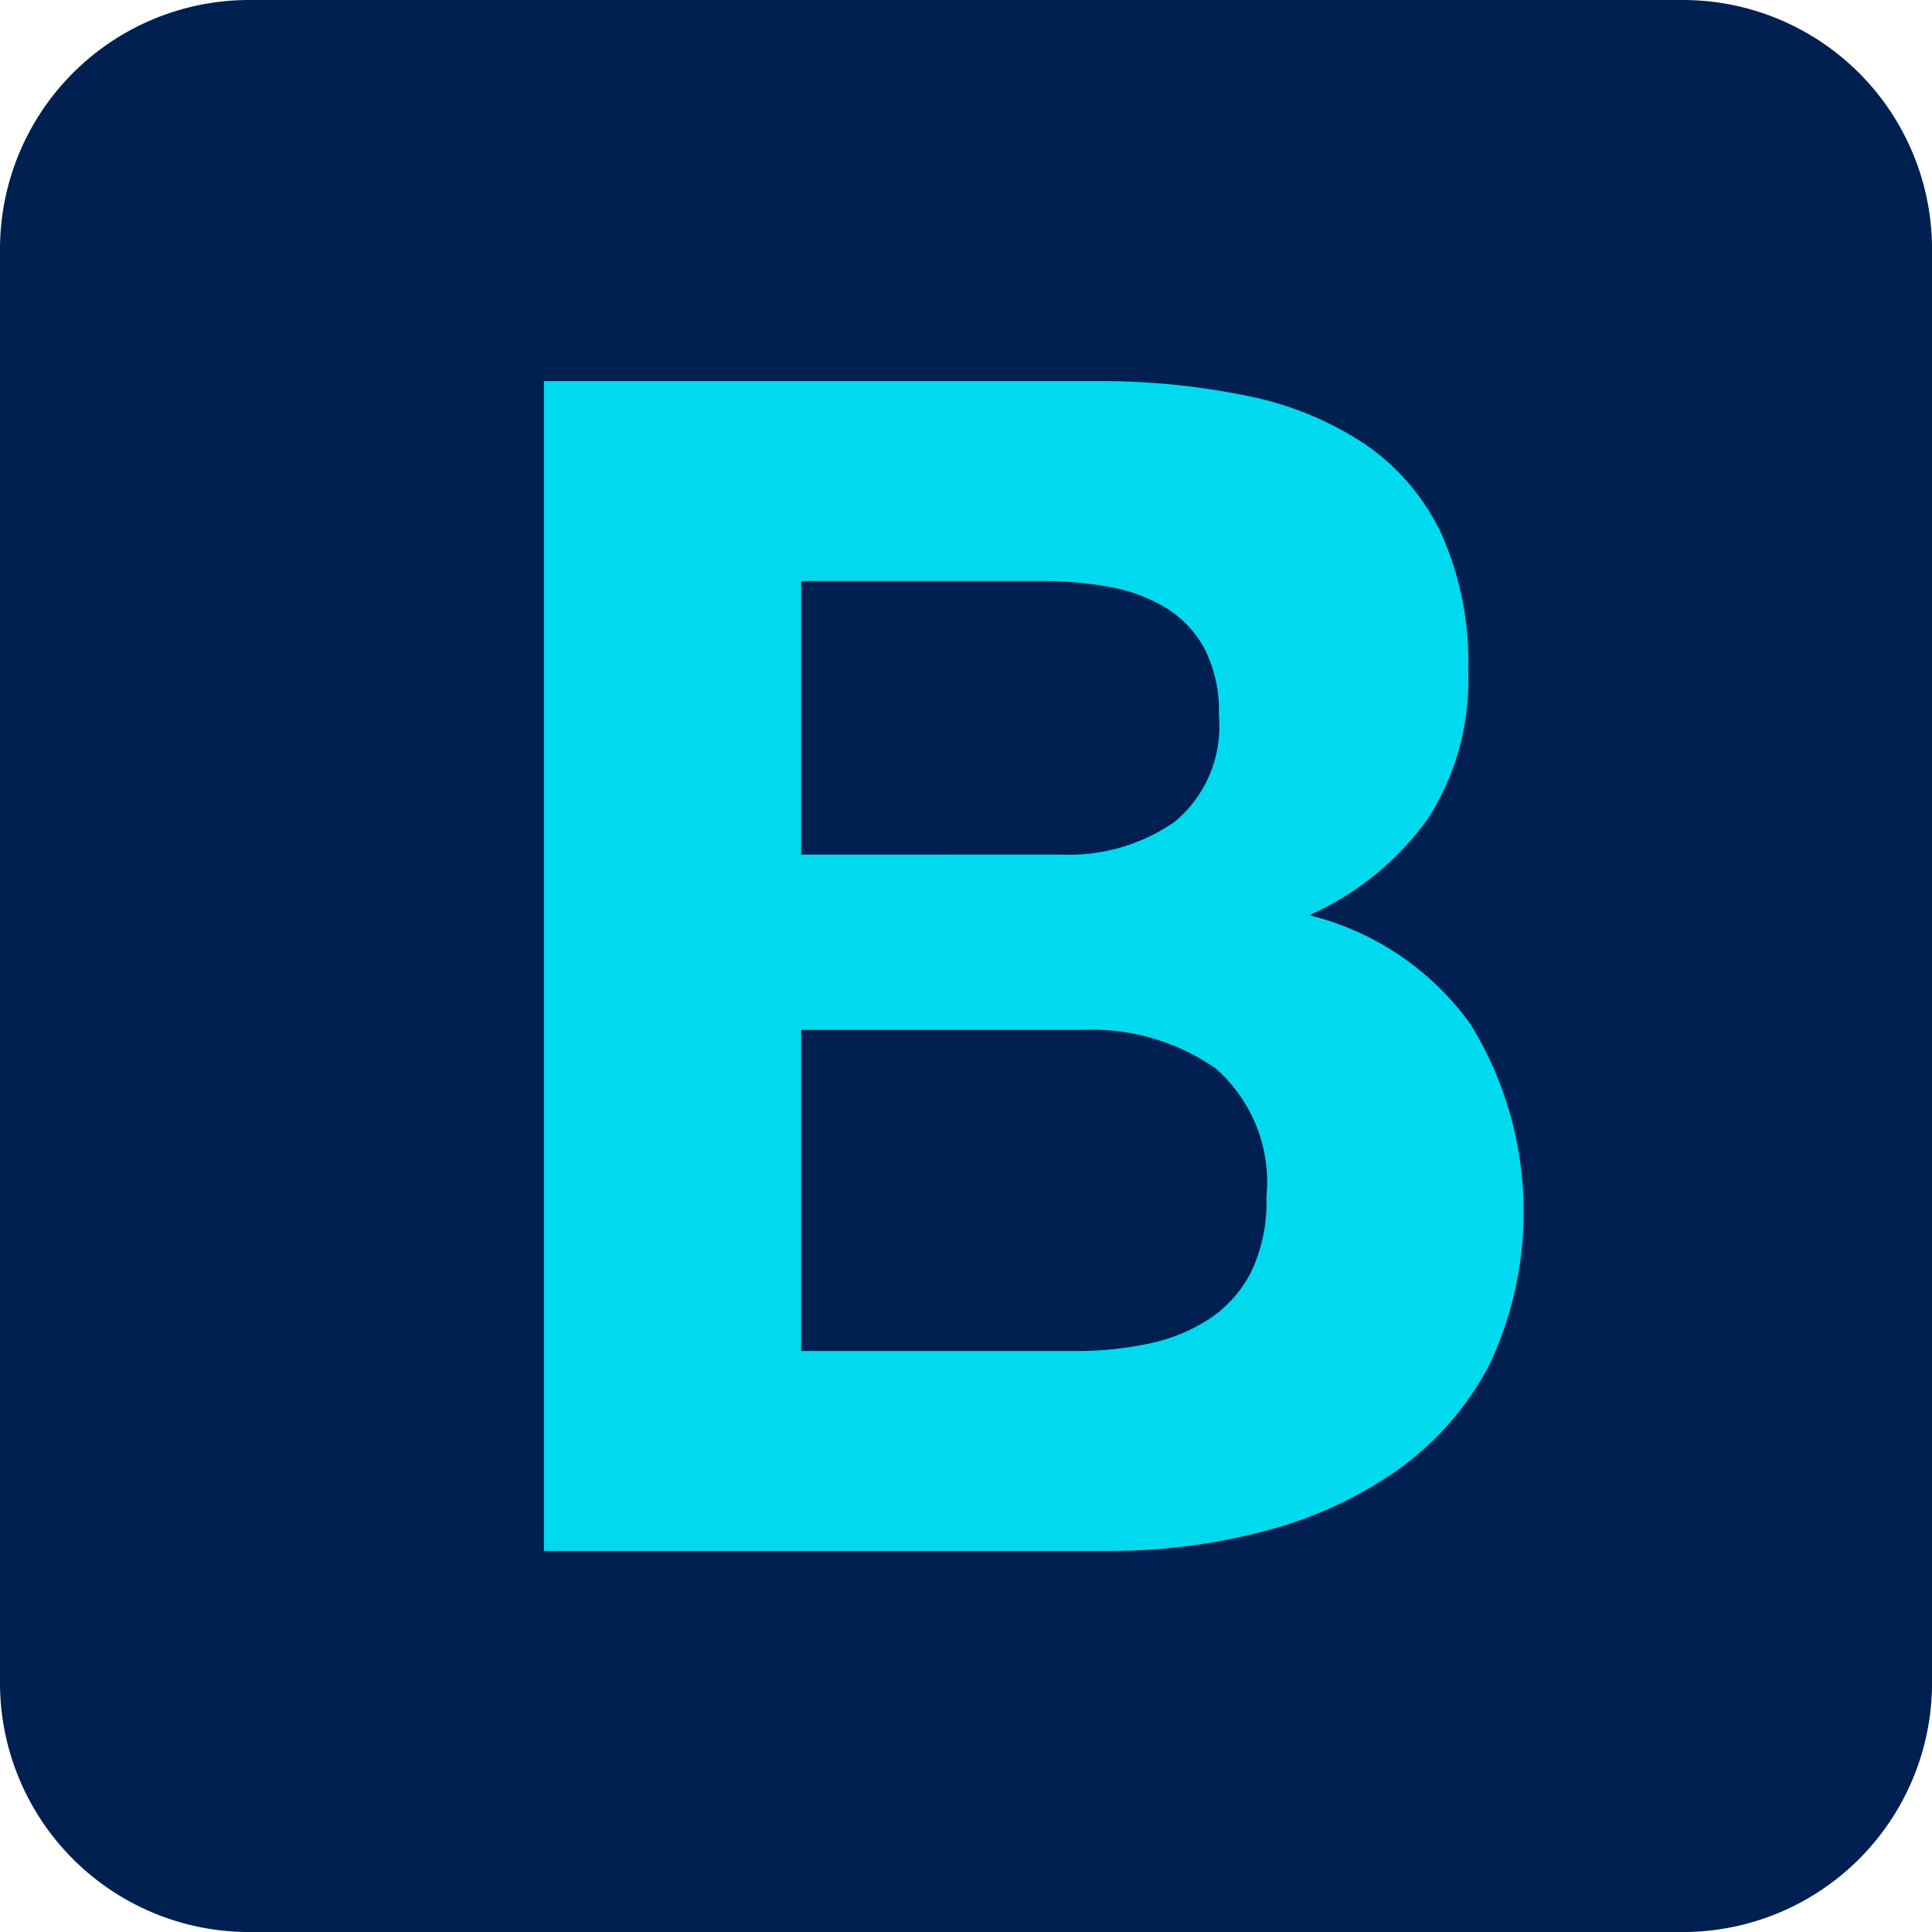
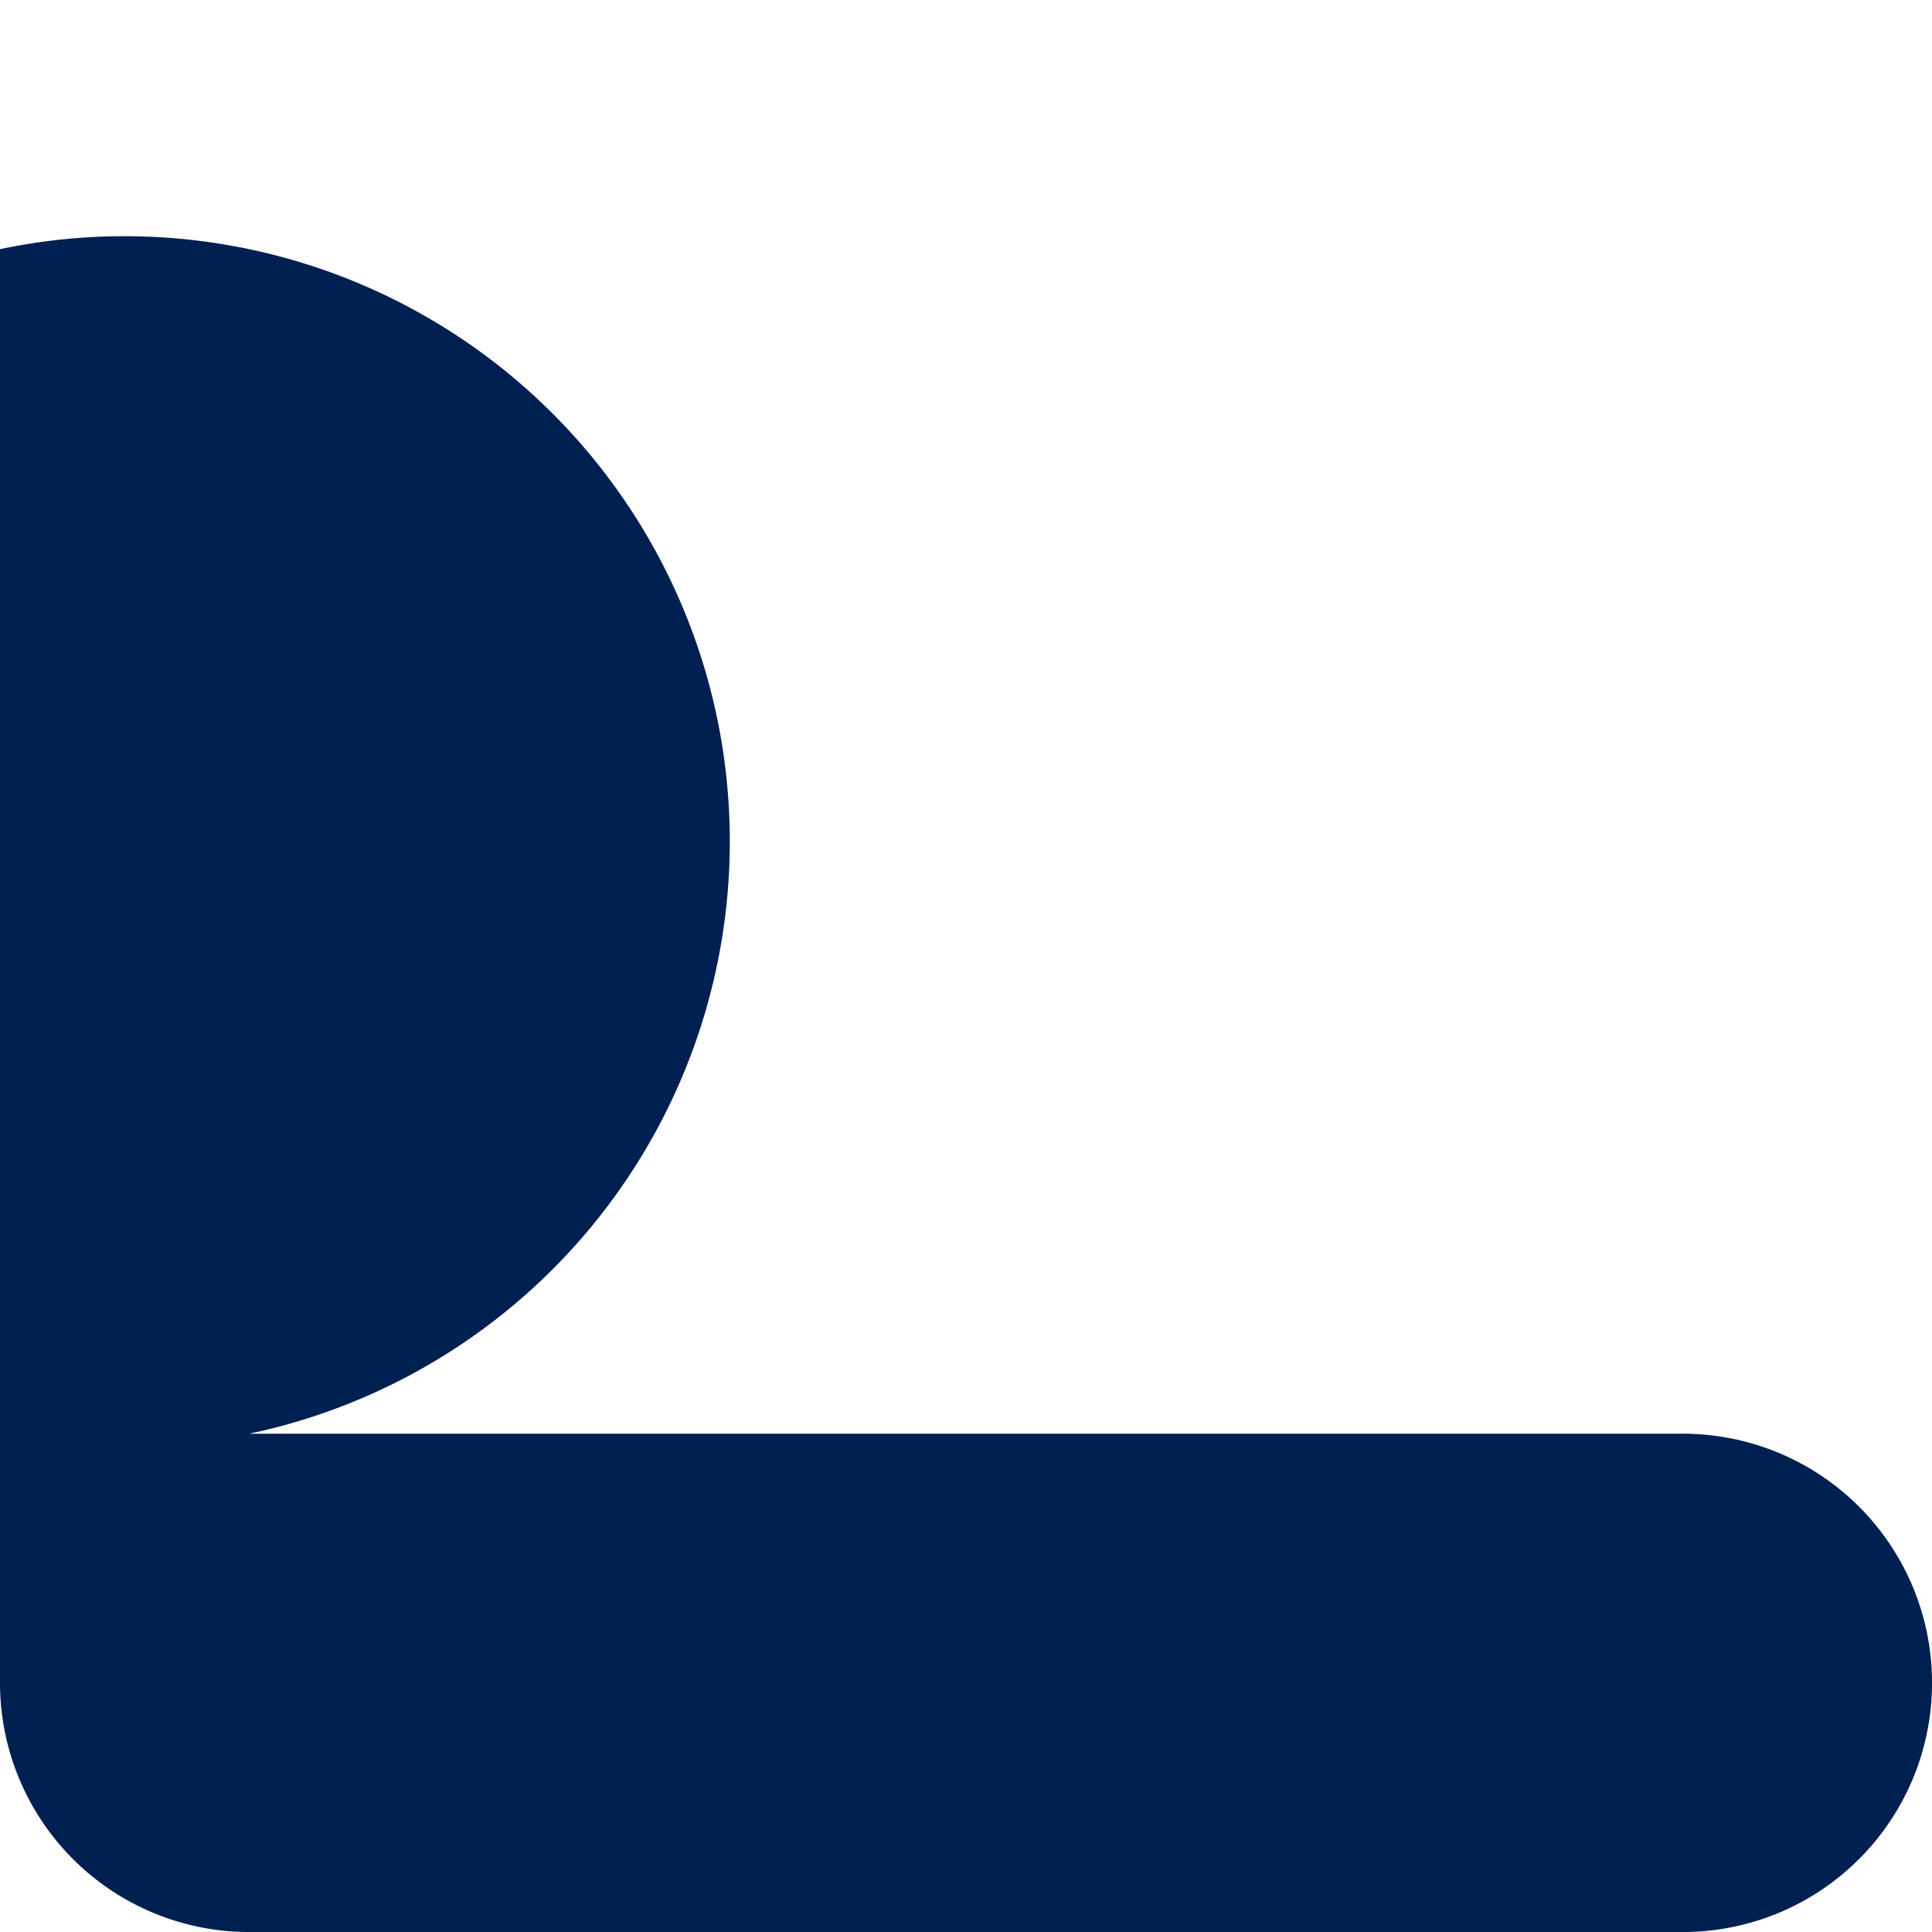
<svg xmlns="http://www.w3.org/2000/svg" width="52.726" height="52.726" viewBox="0 0 52.726 52.726">
  <defs>
    <style>.a{fill:#002051;}.b{fill:#00daef;}</style>
  </defs>
-   <path class="a" d="M0,45.927a6.8,6.8,0,0,0,6.8,6.8H45.927a6.8,6.8,0,0,0,6.8-6.8V6.8a6.8,6.8,0,0,0-6.8-6.8H6.8A6.8,6.8,0,0,0,0,6.8Z" />
-   <path class="b" d="M79.095,63.422V55.955h6.572a10.233,10.233,0,0,1,1.811.156,4.524,4.524,0,0,1,1.543.559,2.977,2.977,0,0,1,1.073,1.118,3.712,3.712,0,0,1,.4,1.833,3.377,3.377,0,0,1-1.207,2.906,5.046,5.046,0,0,1-3.085.894ZM72.075,50.5V82.424h15.47a16.321,16.321,0,0,0,4.181-.537,11.181,11.181,0,0,0,3.622-1.654,8.149,8.149,0,0,0,2.526-2.884,9.759,9.759,0,0,0-.514-9.3,7.673,7.673,0,0,0-4.4-2.973A7.955,7.955,0,0,0,96.2,62.438a6.992,6.992,0,0,0,1.1-4.024,8.563,8.563,0,0,0-.738-3.756,6.134,6.134,0,0,0-2.079-2.437A8.976,8.976,0,0,0,91.256,50.9a19.881,19.881,0,0,0-4.158-.4Zm7.02,26.469V68.206H86.74a5.916,5.916,0,0,1,3.666,1.051,4.128,4.128,0,0,1,1.386,3.51,4.388,4.388,0,0,1-.425,2.057,3.374,3.374,0,0,1-1.14,1.274,4.828,4.828,0,0,1-1.654.671,9.372,9.372,0,0,1-1.967.2Z" transform="translate(-57.23 -40.099)" />
+   <path class="a" d="M0,45.927a6.8,6.8,0,0,0,6.8,6.8H45.927a6.8,6.8,0,0,0,6.8-6.8a6.8,6.8,0,0,0-6.8-6.8H6.8A6.8,6.8,0,0,0,0,6.8Z" />
</svg>